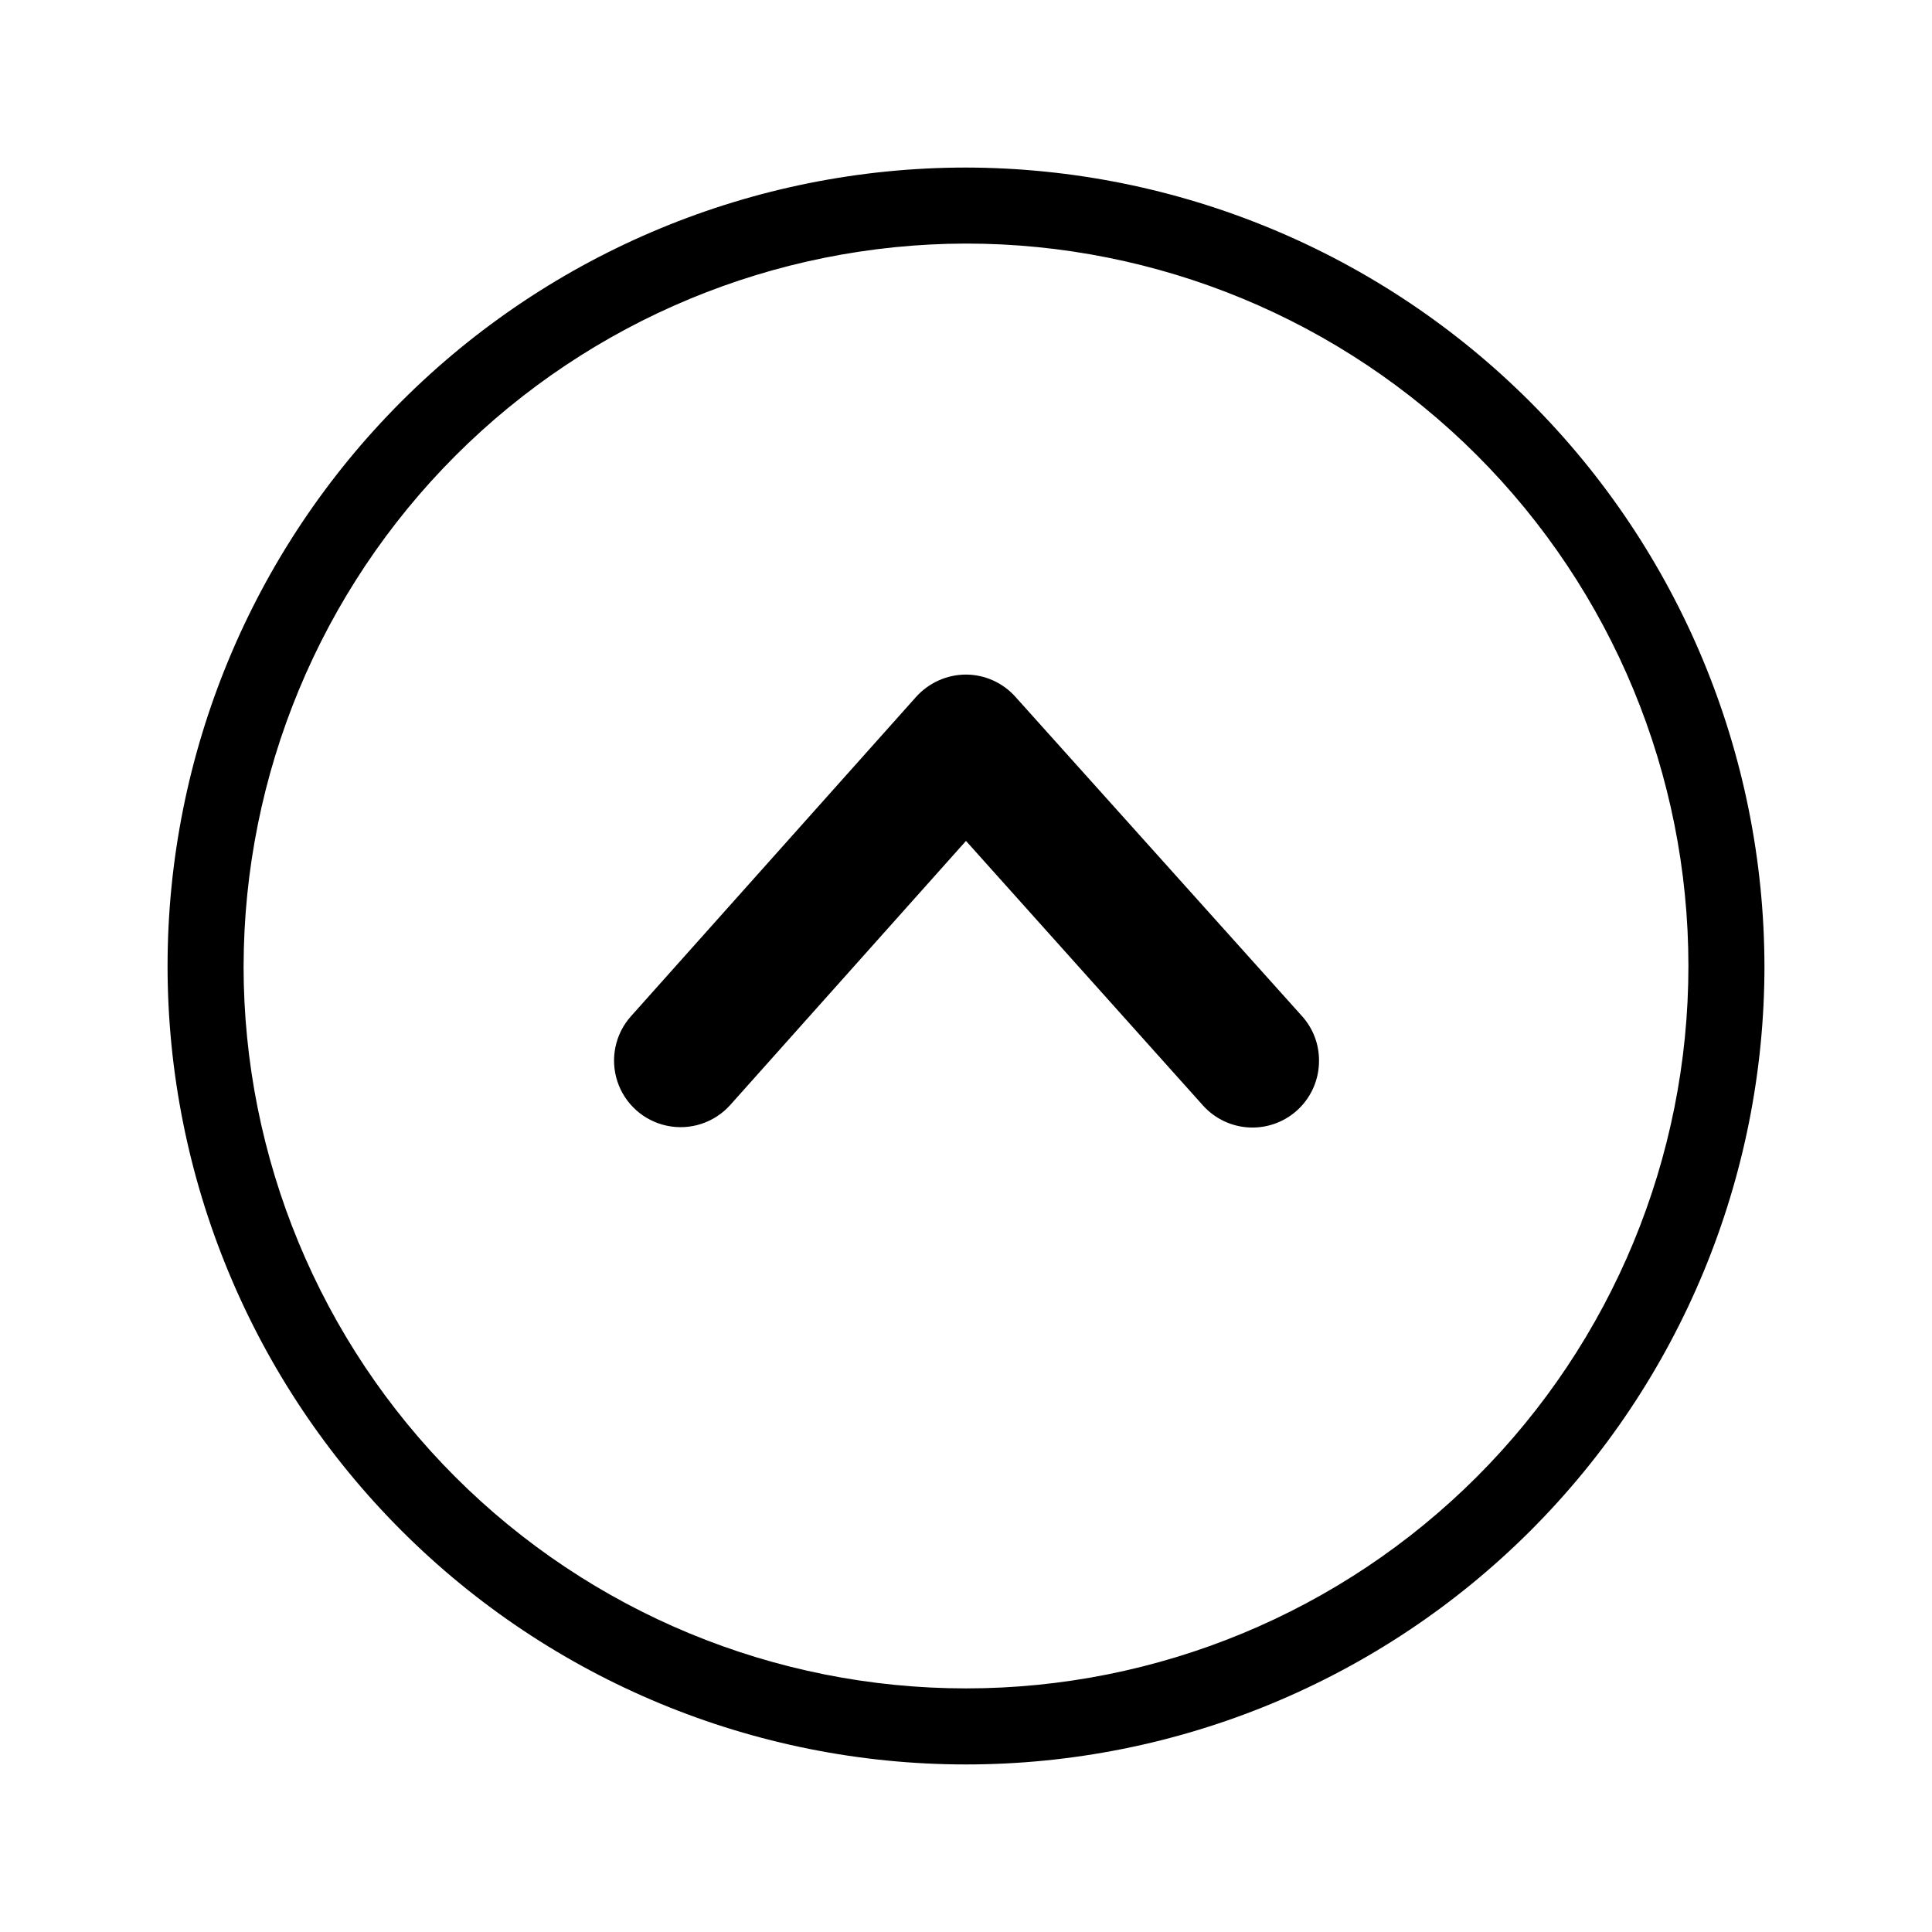
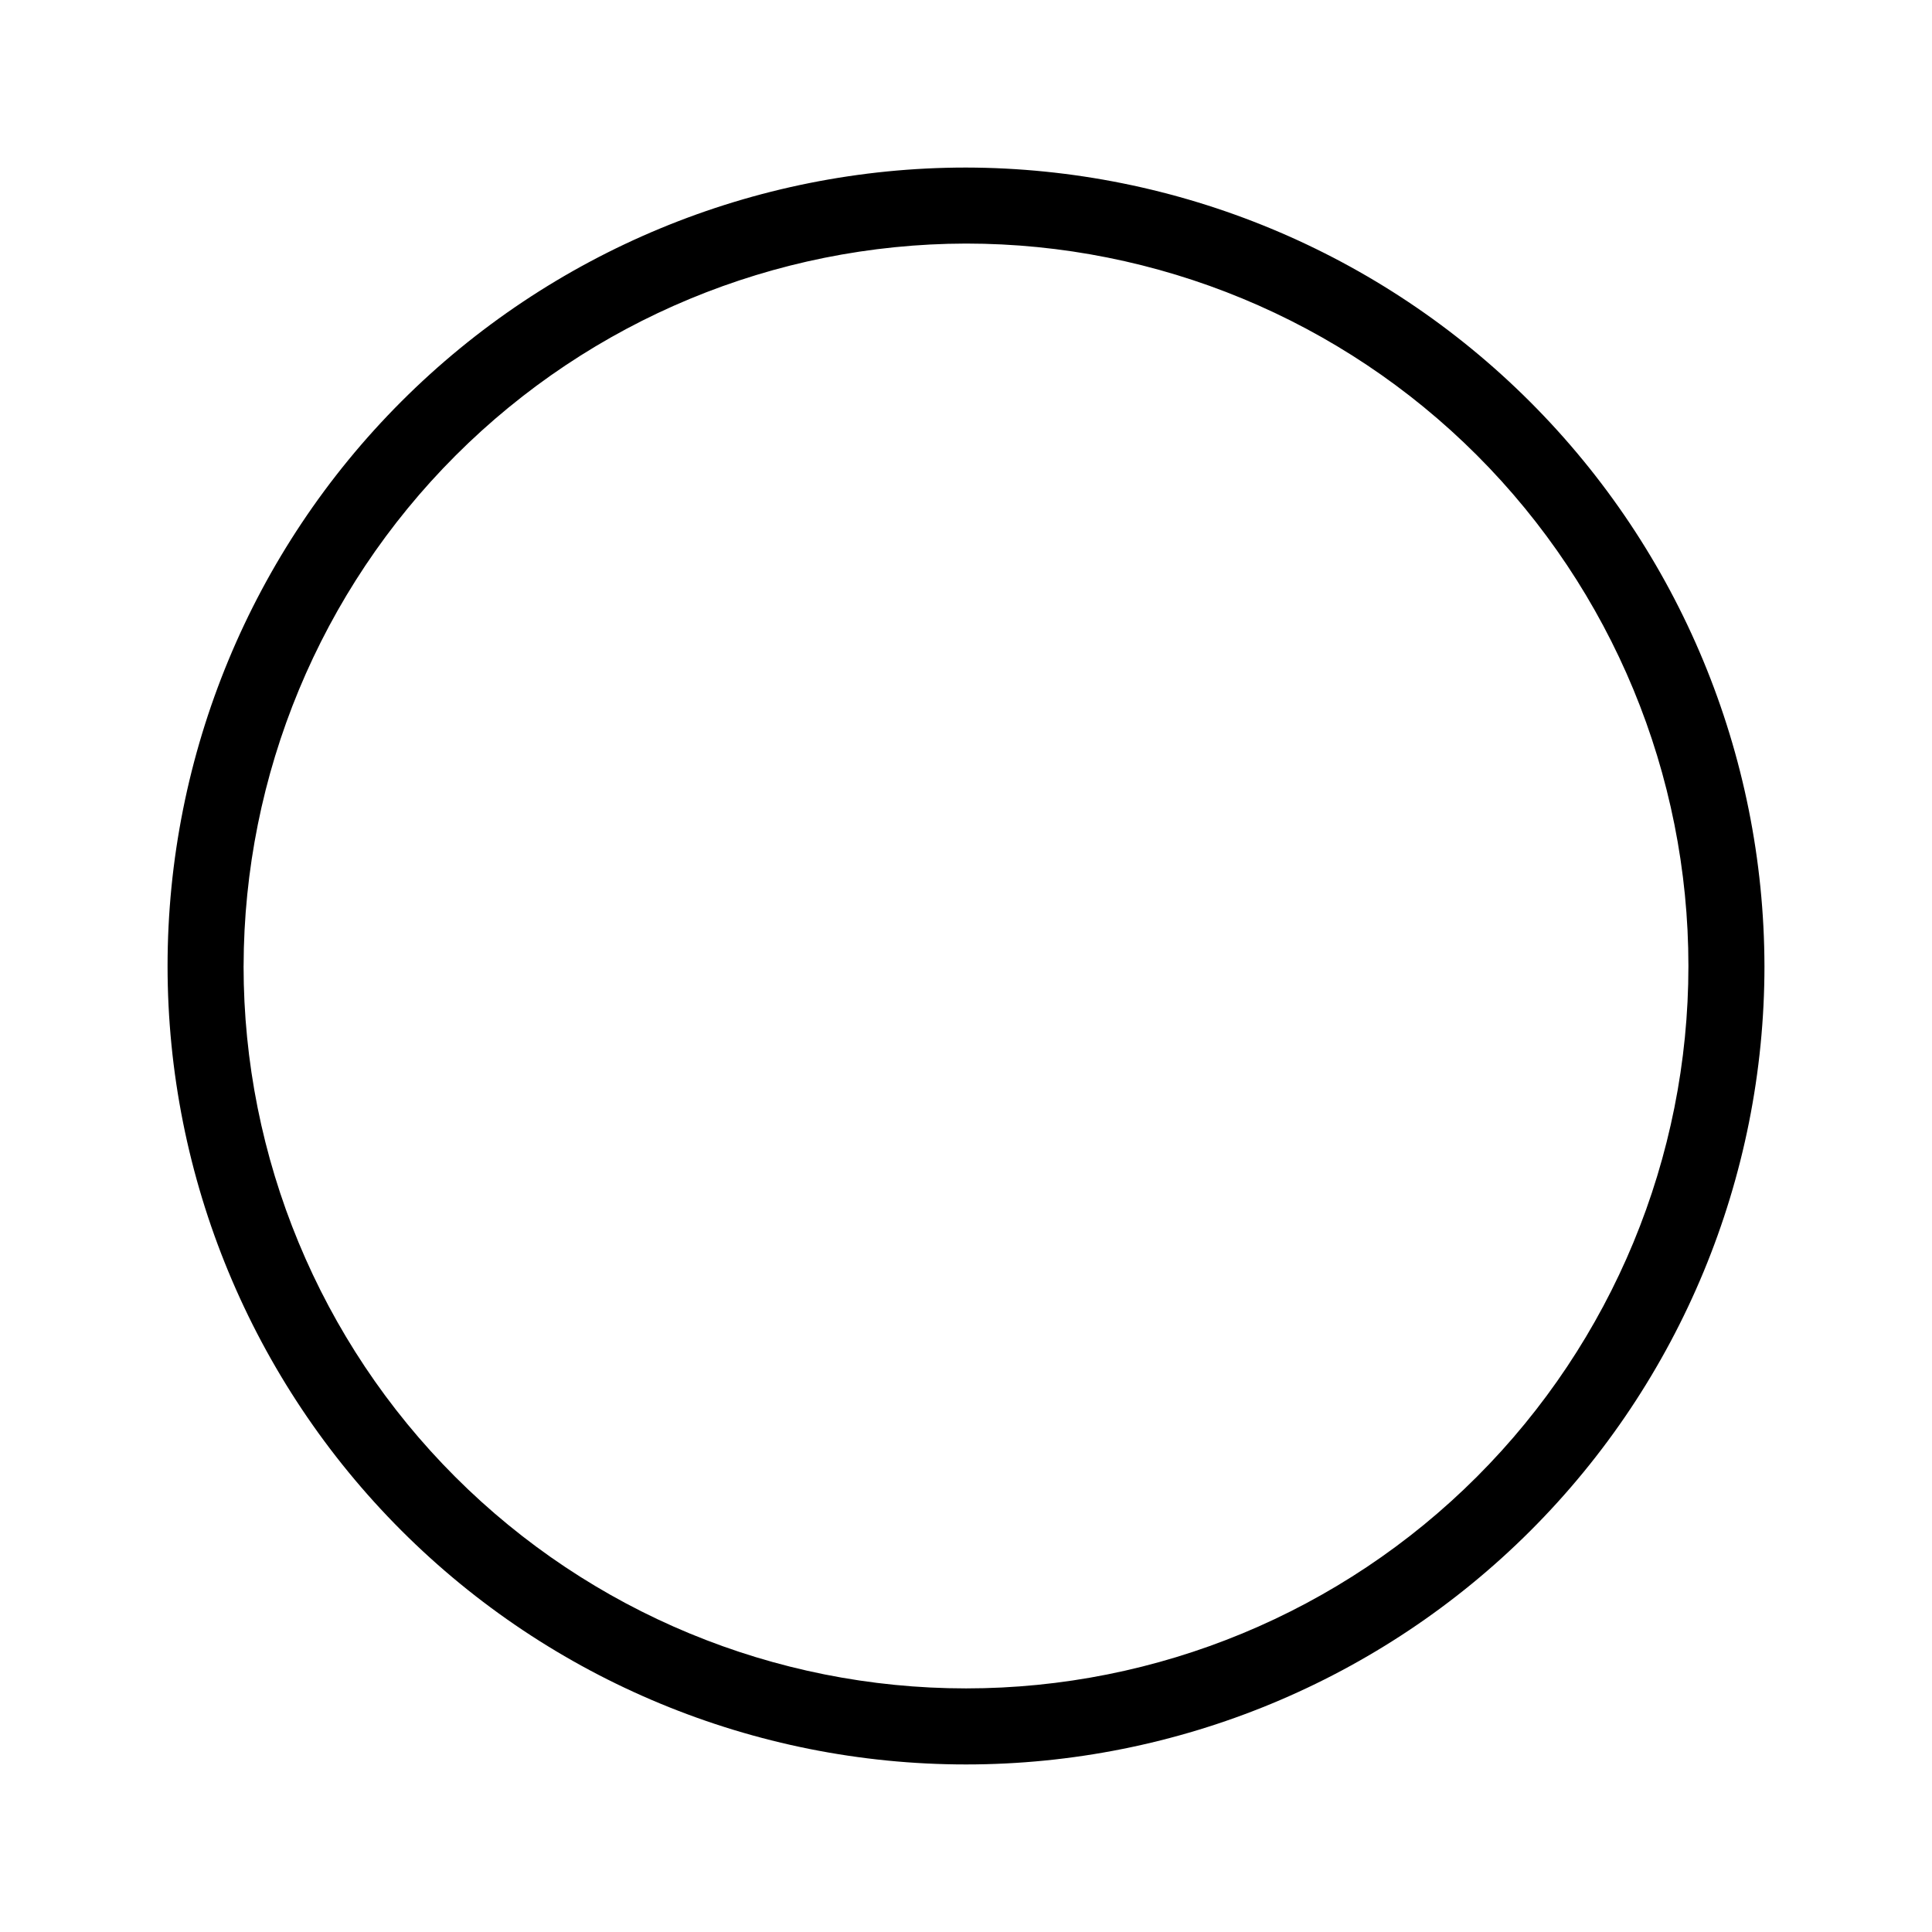
<svg xmlns="http://www.w3.org/2000/svg" fill="#000000" width="800px" height="800px" version="1.1" viewBox="144 144 512 512">
  <g>
    <path d="m611.6 400c0 56.117-22.293 109.94-61.977 149.62-39.68 39.684-93.504 61.977-149.62 61.977-56.121 0-109.94-22.293-149.62-61.977-39.684-39.68-61.977-93.504-61.977-149.62 0-56.121 22.293-109.94 61.977-149.62s93.504-61.977 149.62-61.977c56.086 0.105 109.84 22.434 149.5 62.094 39.66 39.66 61.988 93.418 62.094 149.51zm-403.05 0c0 50.773 20.172 99.469 56.074 135.37 35.902 35.906 84.598 56.074 135.38 56.074 50.773 0 99.469-20.168 135.37-56.074 35.906-35.902 56.074-84.598 56.074-135.37 0-50.777-20.168-99.473-56.074-135.38-35.902-35.902-84.598-56.074-135.37-56.074-50.746 0.094-99.391 20.293-135.27 56.176-35.883 35.883-56.082 84.527-56.176 135.27z" />
-     <path d="m493.55 425.19c-0.004 4.781-1.949 9.355-5.387 12.676-3.441 3.32-8.082 5.102-12.859 4.934-4.781-0.168-9.285-2.266-12.484-5.82l-62.824-70.129-62.473 69.98c-4.203 4.695-10.594 6.797-16.766 5.504-6.168-1.289-11.18-5.773-13.148-11.762-1.965-5.988-0.59-12.574 3.613-17.27l75.57-84.641c3.371-3.742 8.168-5.883 13.203-5.894 5.004 0.016 9.766 2.16 13.098 5.894l75.973 84.641c2.934 3.258 4.535 7.504 4.484 11.887z" />
  </g>
</svg>